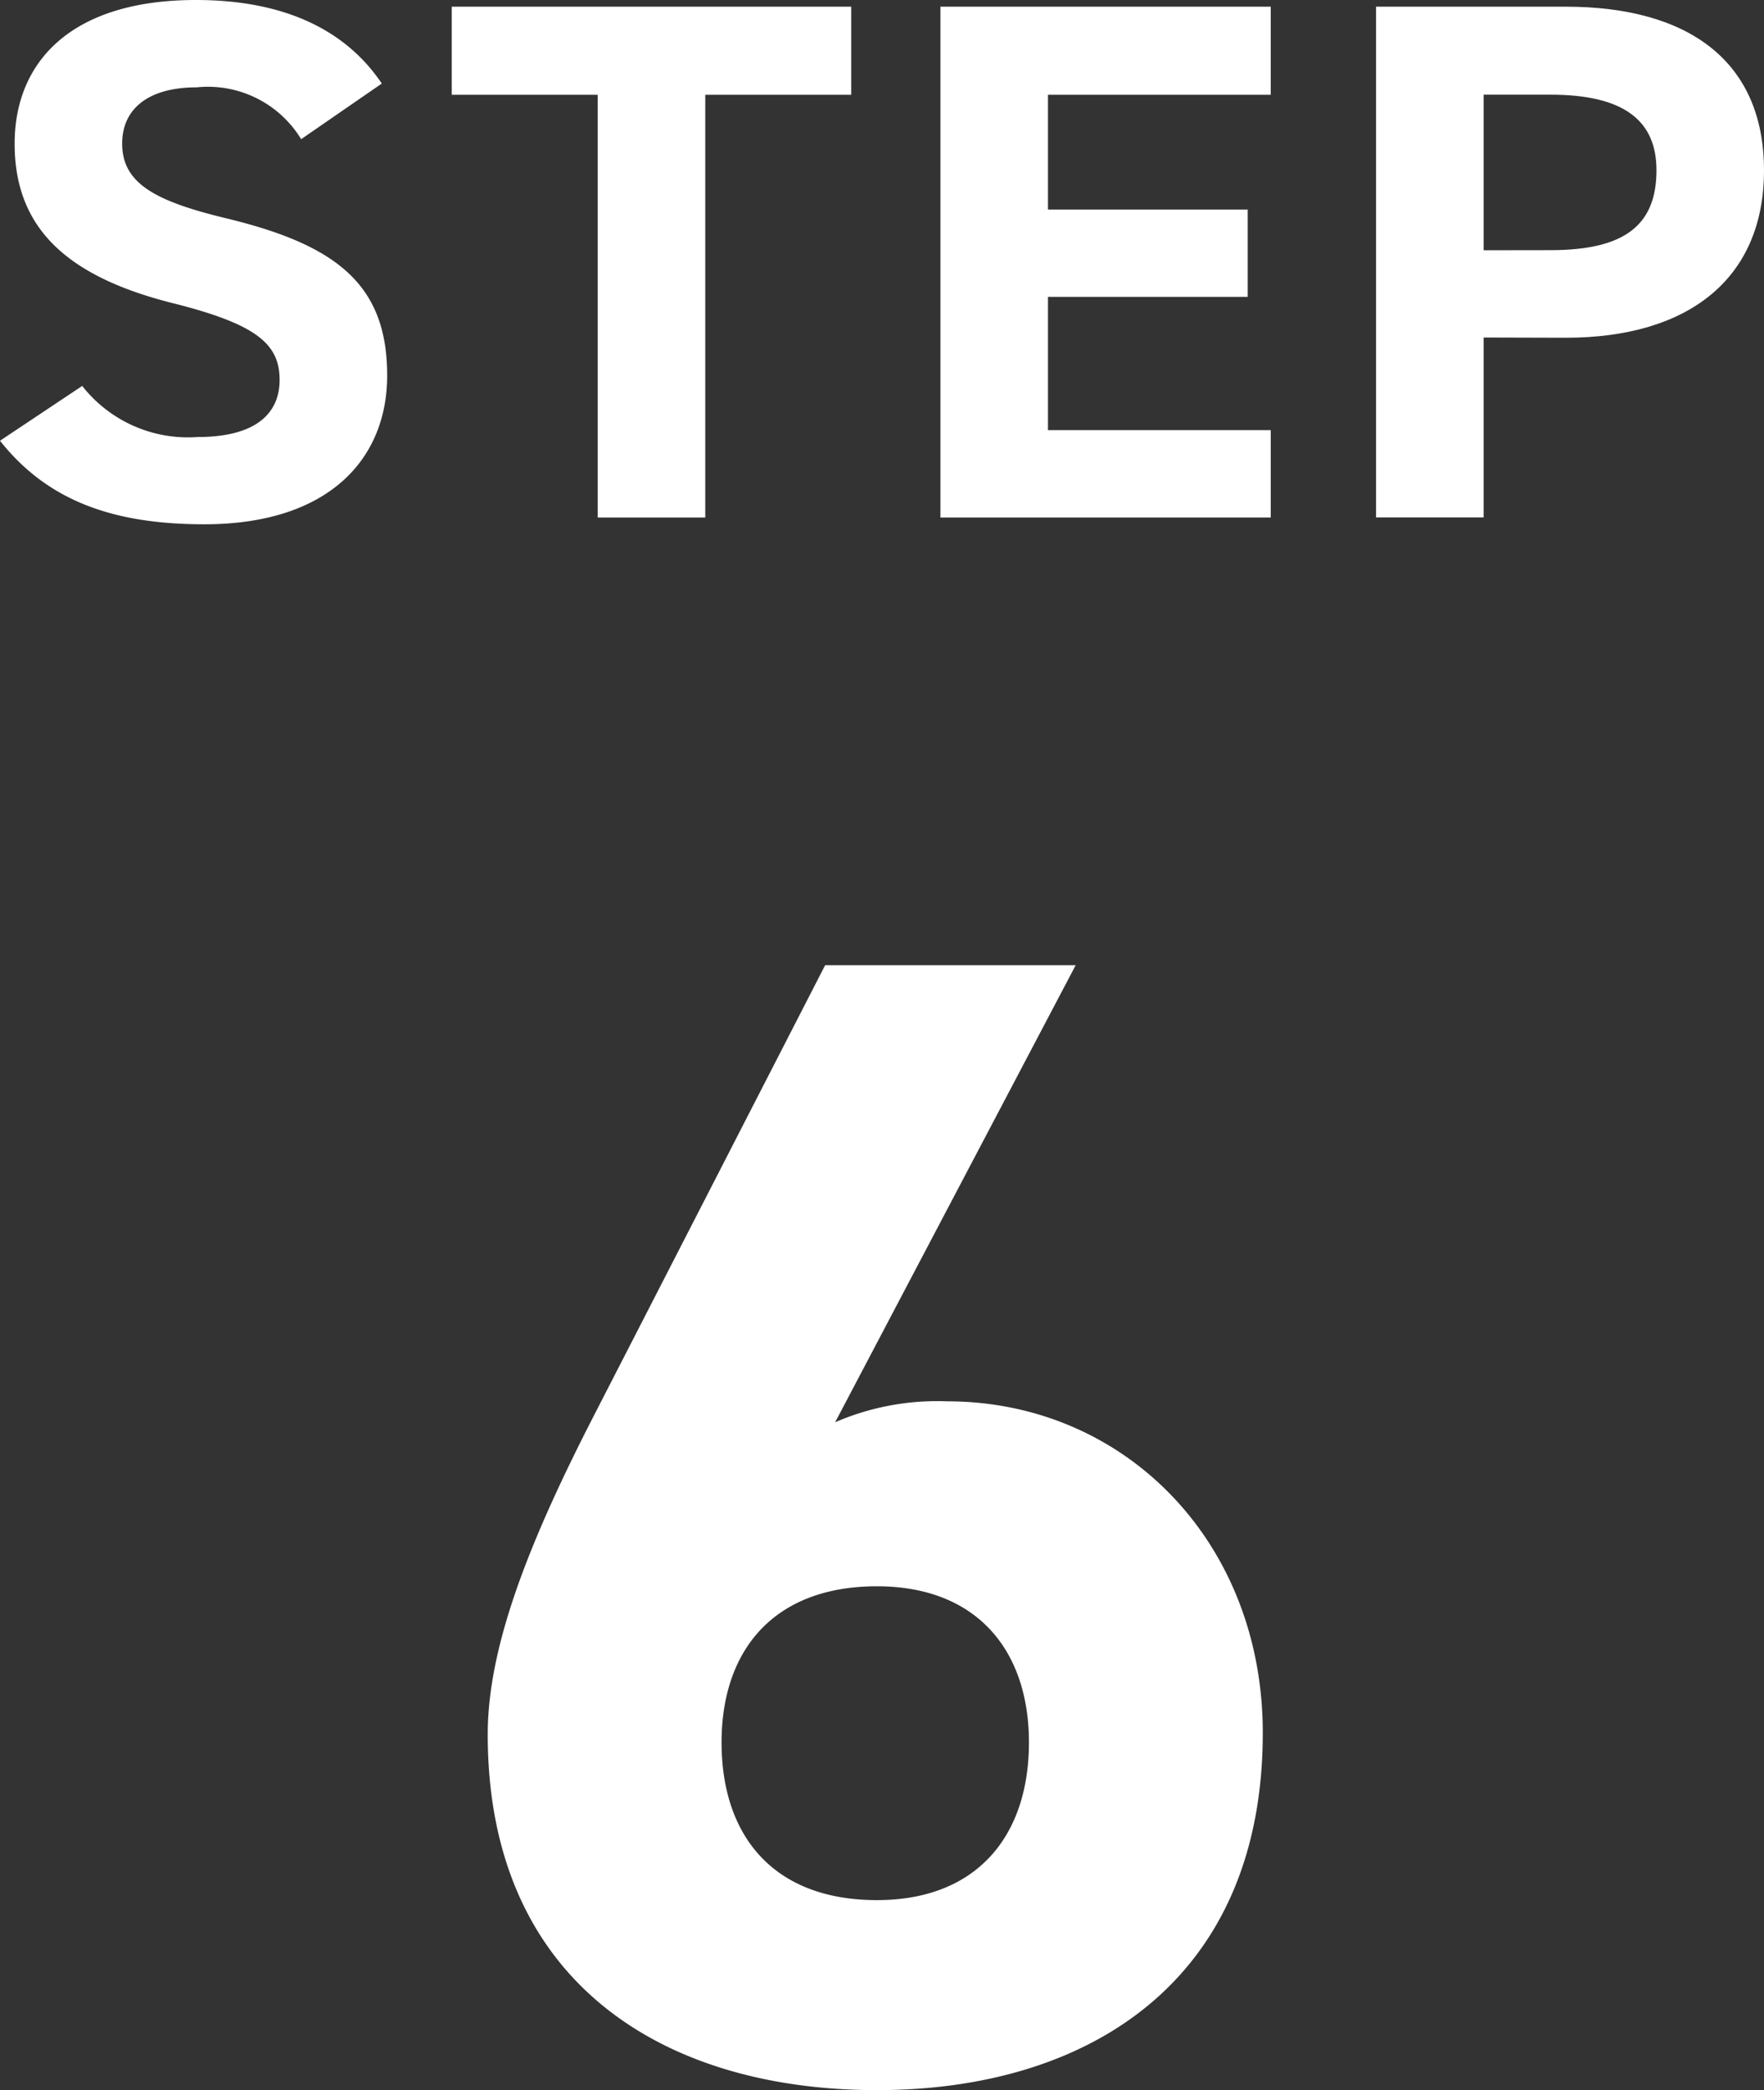
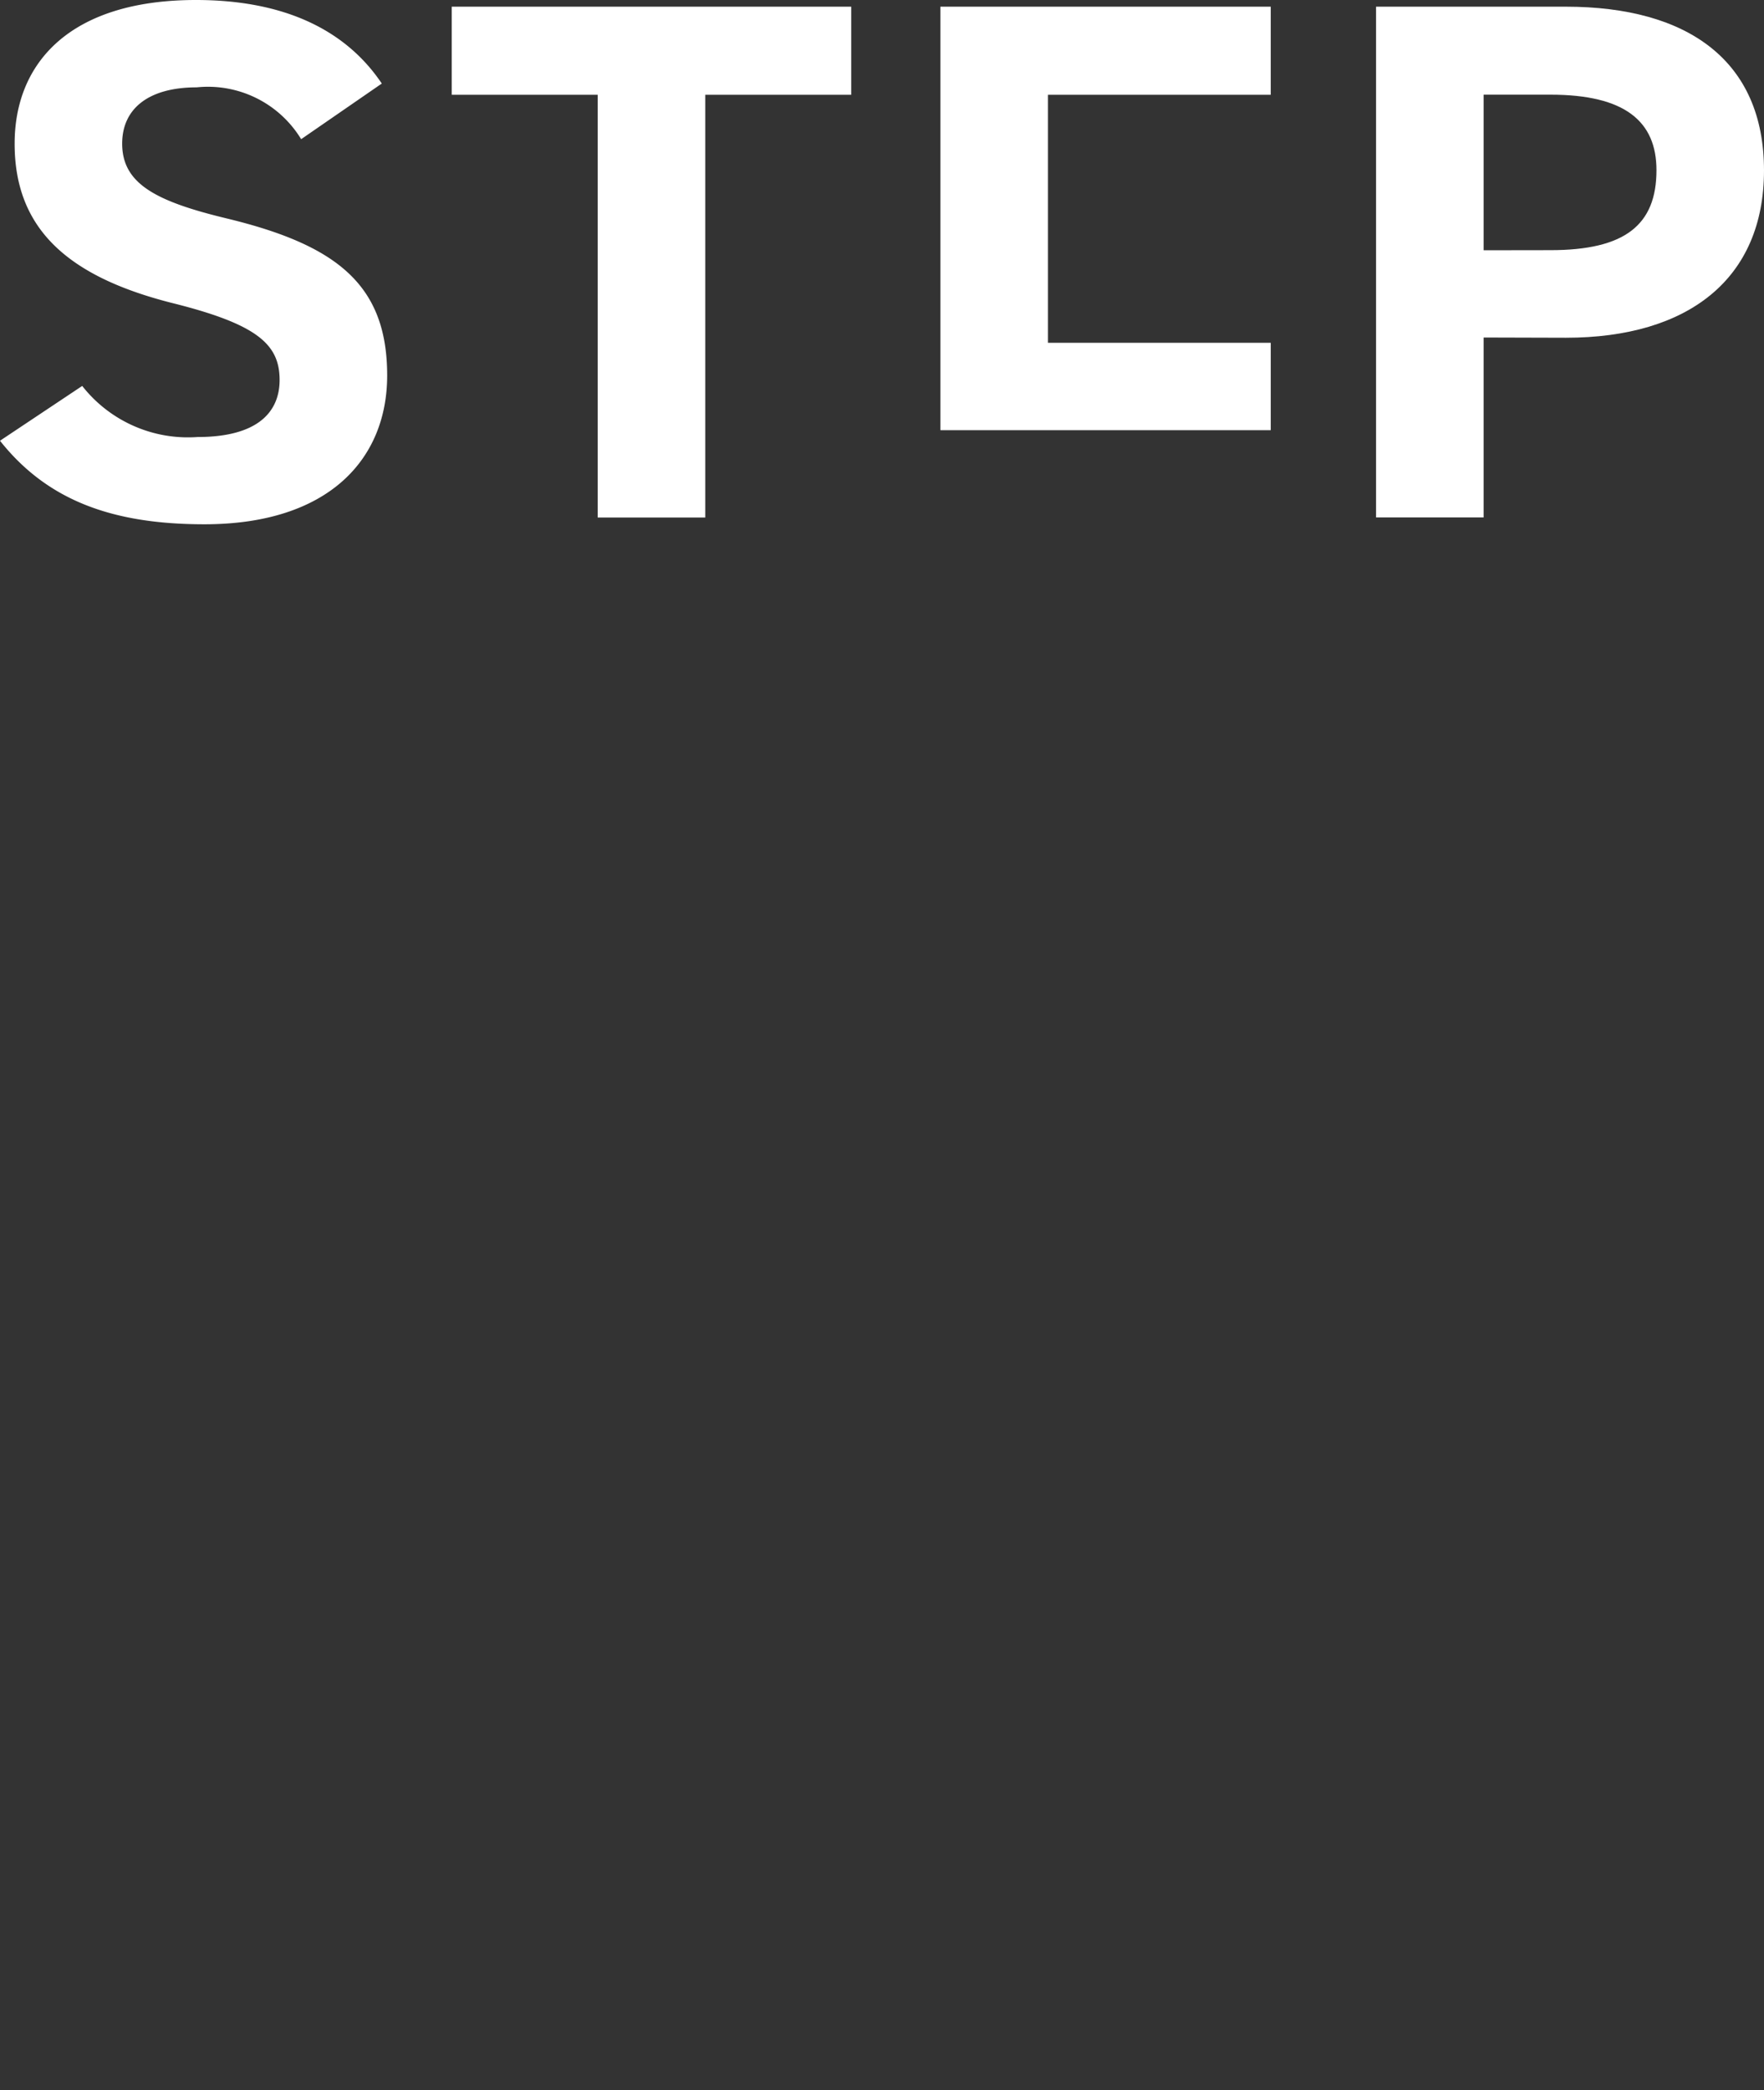
<svg xmlns="http://www.w3.org/2000/svg" width="52.805" height="62.546" viewBox="0 0 52.805 62.546">
  <rect x="0" y="0" width="52.805" height="62.546" fill="#333333" stroke="none" />
  <defs>
    <clipPath id="clip-path">
      <rect id="長方形_26" data-name="長方形 26" width="52.805" height="62.546" transform="translate(0 0)" fill="none" />
    </clipPath>
  </defs>
  <g id="グループ_21" data-name="グループ 21" transform="translate(0 0)">
    <g id="グループ_20" data-name="グループ 20" clip-path="url(#clip-path)">
      <path id="パス_204" data-name="パス 204" d="M9.015,4.165A3.266,3.266,0,0,0,5.887,2.614c-1.448,0-2.23.643-2.23,1.684,0,1.2,1.011,1.728,3.127,2.238,3.311.8,4.806,1.994,4.806,4.7,0,2.5-1.748,4.453-5.472,4.453-2.784,0-4.715-.731-6.118-2.5l2.461-1.64a4.024,4.024,0,0,0,3.45,1.529c1.838,0,2.459-.776,2.459-1.706C8.37,10.3,7.7,9.7,5.128,9.061,2,8.264.438,6.824.438,4.3.438,1.883,2.093,0,5.865,0,8.394,0,10.3.82,11.429,2.5Z" fill="#fff" />
      <path id="パス_205" data-name="パス 205" d="M25.481.2V2.836H21.112V15.487h-3.22V2.836H13.523V.2Z" fill="#fff" />
-       <path id="パス_206" data-name="パス 206" d="M38.039.2V2.836H31.371V6.27H37.35V8.884H31.371v3.988h6.668v2.615H28.151V.2Z" fill="#fff" />
+       <path id="パス_206" data-name="パス 206" d="M38.039.2V2.836H31.371V6.27H37.35H31.371v3.988h6.668v2.615H28.151V.2Z" fill="#fff" />
      <path id="パス_207" data-name="パス 207" d="M44.412,10.1v5.384h-3.22V.2h5.68c3.656,0,5.933,1.618,5.933,4.9,0,3.235-2.253,5.007-5.933,5.007Zm2-2.614c2.23,0,3.174-.753,3.174-2.393,0-1.462-.944-2.26-3.174-2.26h-2V7.489Z" fill="#fff" />
-       <path id="パス_208" data-name="パス 208" d="M25,42.56a7.691,7.691,0,0,1,3.351-.626c5.3,0,9.45,4.19,9.45,9.921,0,7.368-5.151,10.691-11.551,10.691-6.45,0-11.65-3.275-11.65-10.643,0-2.6,1.2-5.683,3.15-9.487L24.7,28.884h7.5Zm1.25,14.3c3,0,4.551-1.926,4.551-4.719,0-2.745-1.551-4.672-4.551-4.672-3.1,0-4.65,1.927-4.65,4.672,0,2.793,1.549,4.719,4.65,4.719" fill="#fff" />
    </g>
  </g>
</svg>